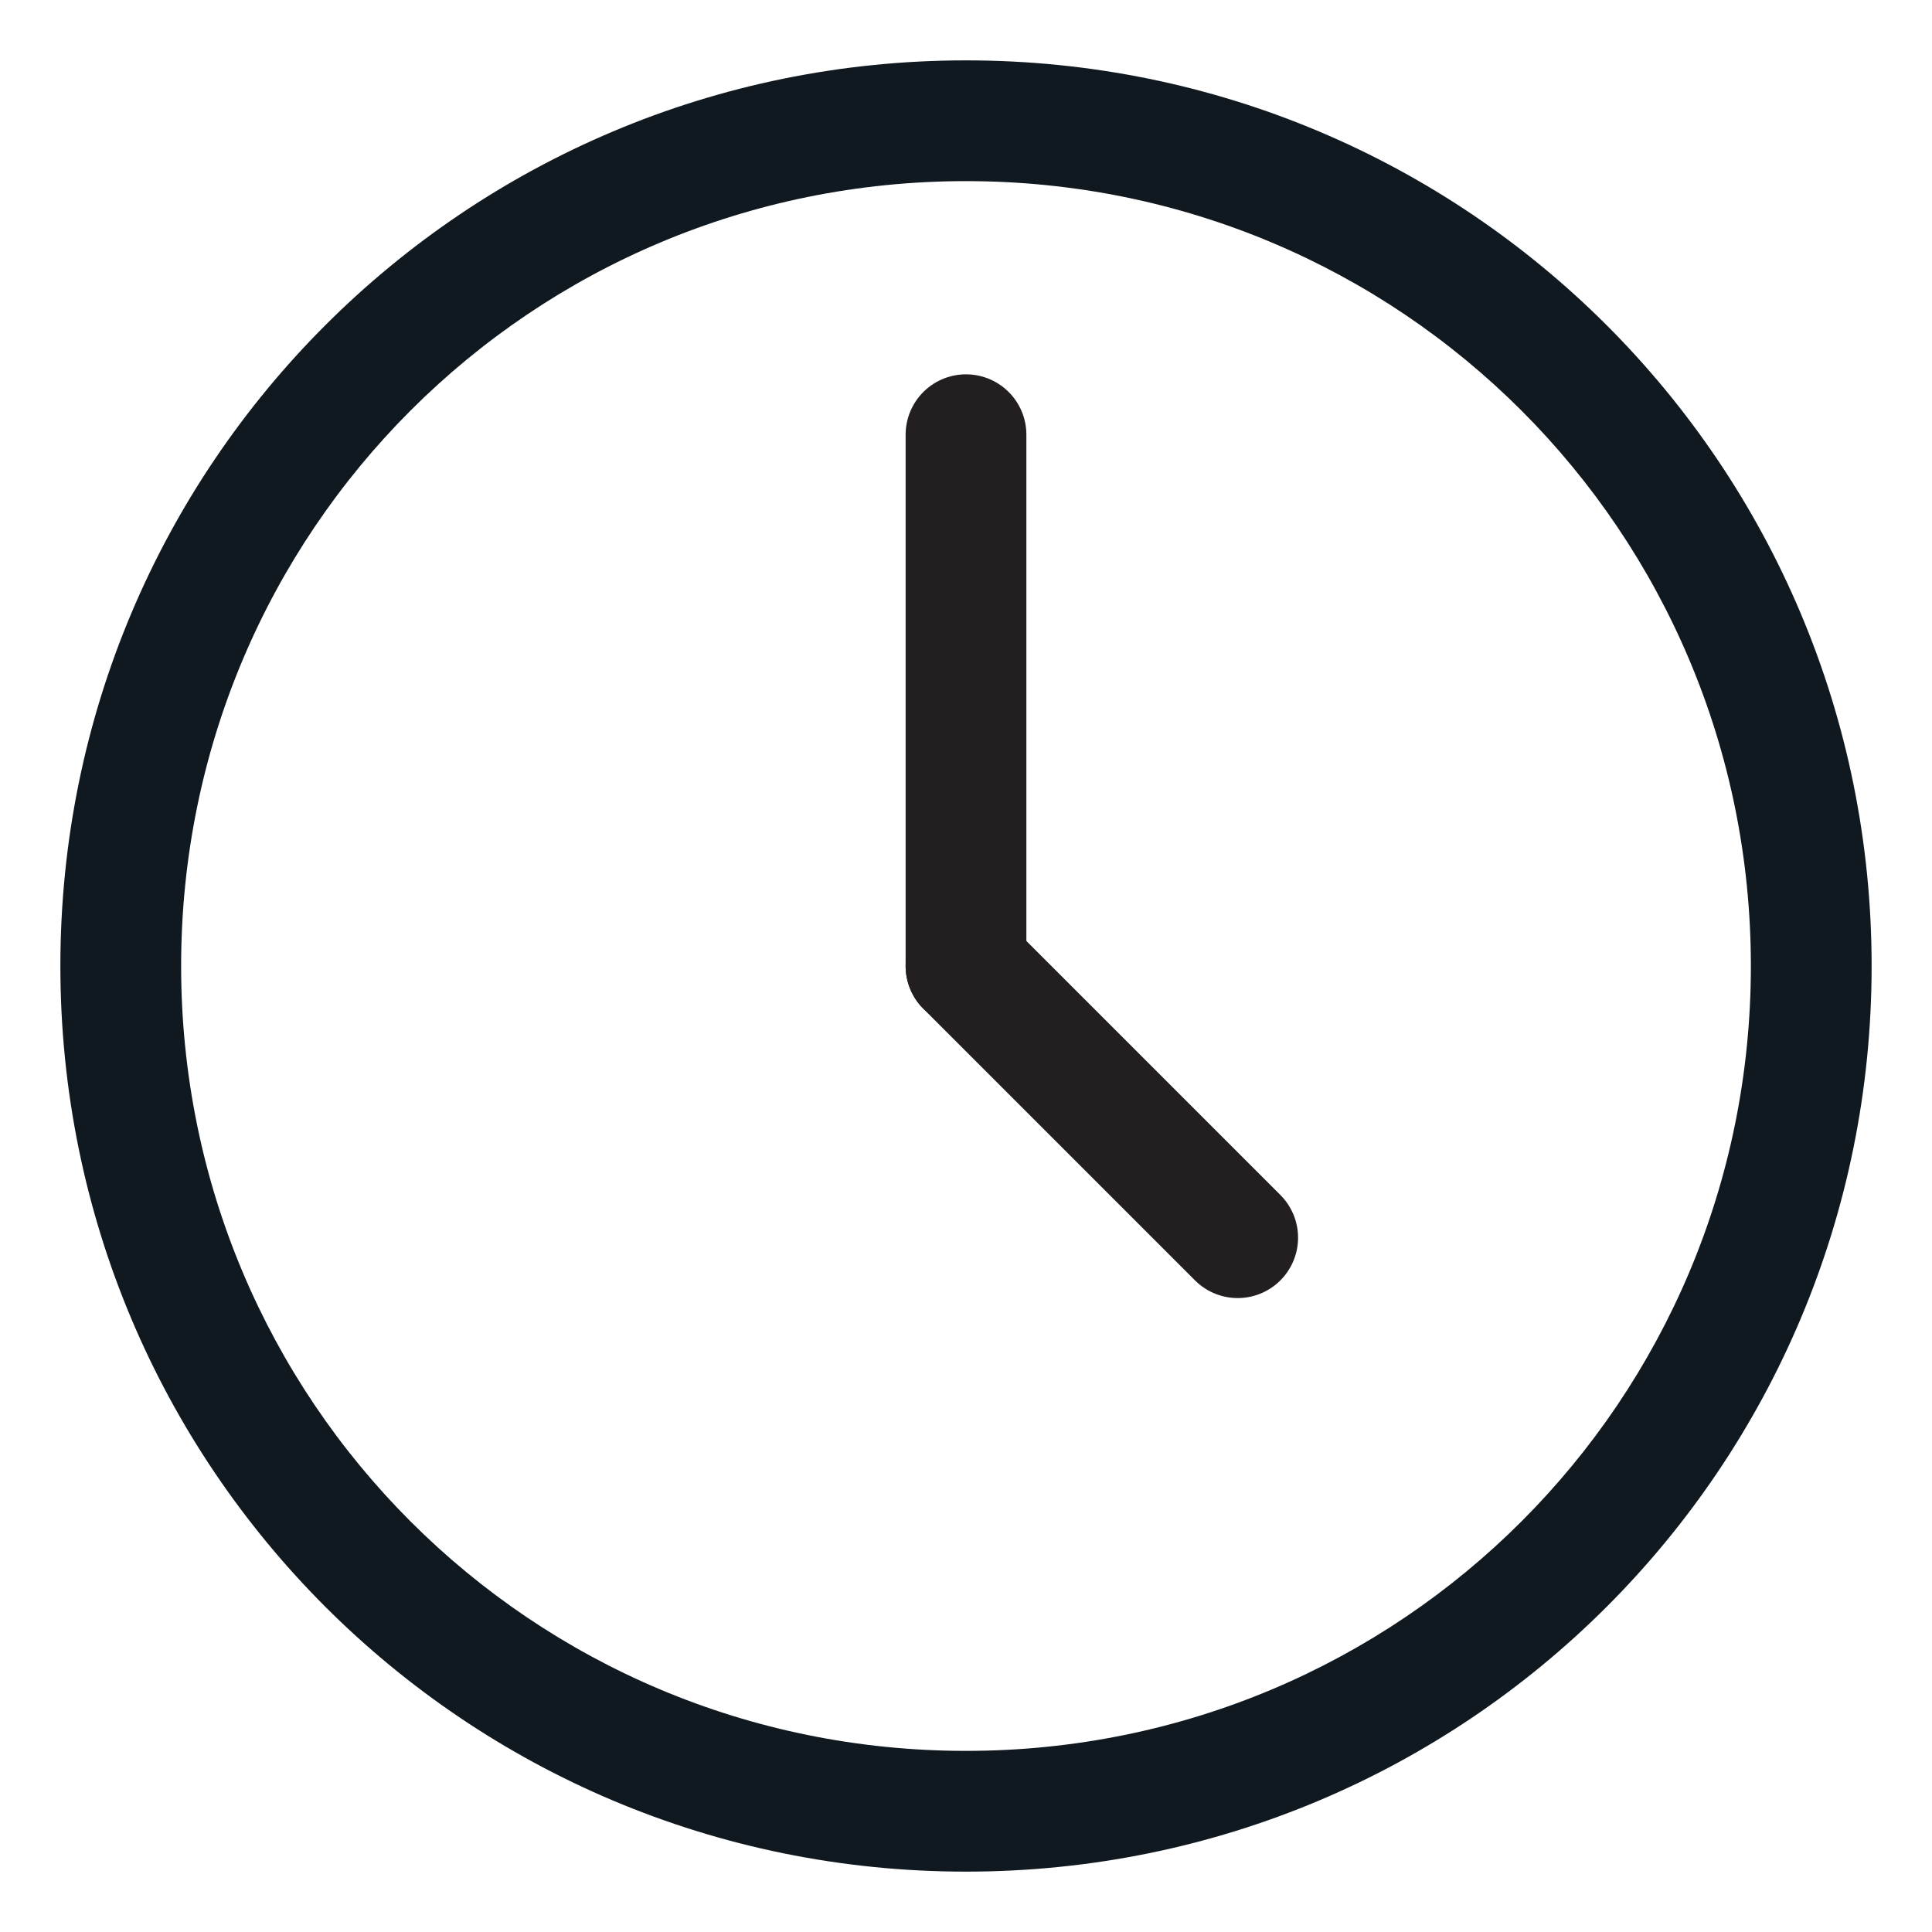
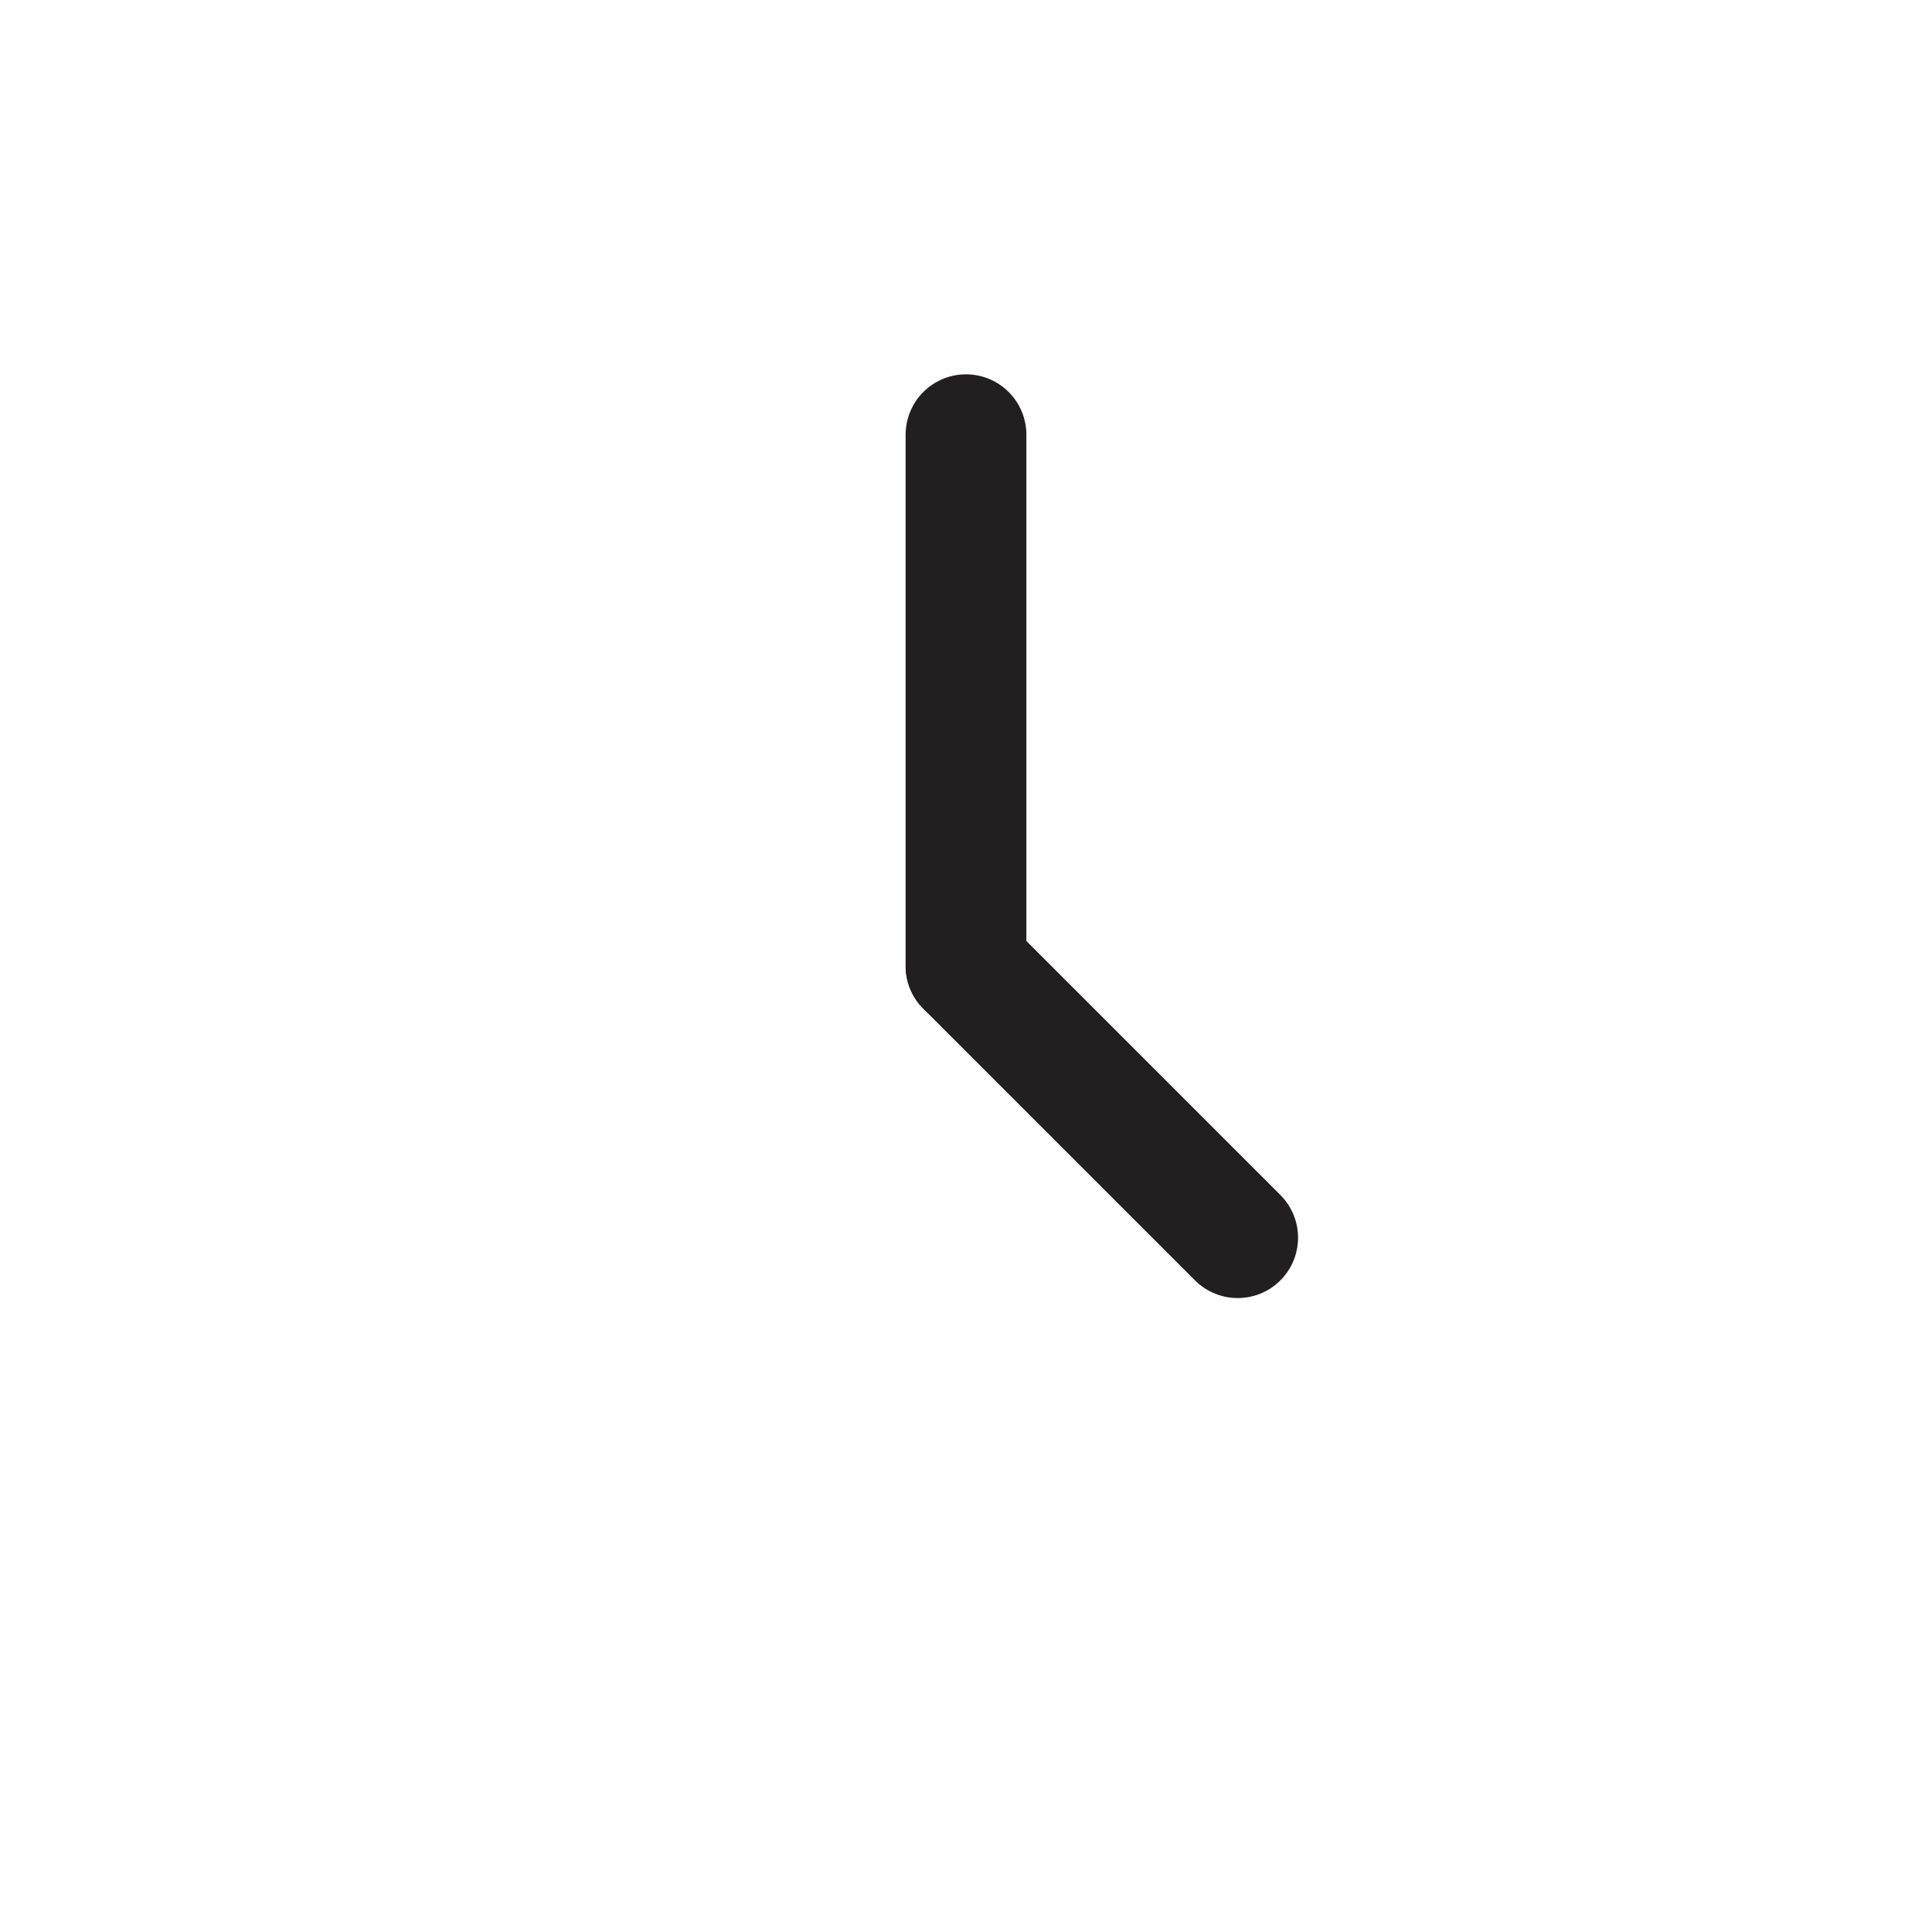
<svg xmlns="http://www.w3.org/2000/svg" id="Layer_1" data-name="Layer 1" version="1.1" viewBox="0 0 32 32">
  <defs>
    <style>
      .cls-1 {
        fill: none;
        stroke: #231f20;
        stroke-linecap: round;
        stroke-miterlimit: 10;
        stroke-width: 2px;
      }

      .cls-2 {
        fill: #101820;
        stroke-width: 0px;
      }
    </style>
  </defs>
  <g id="Layer_15" data-name="Layer 15">
-     <path class="cls-2" d="M16,31c-8.3,0-15-6.7-15-15S7.7,1,16,1s15,6.7,15,15-6.7,15-15,15ZM16,3c-7.2,0-13,5.8-13,13s5.8,13,13,13,13-5.8,13-13S23.2,3,16,3Z" />
    <line class="cls-1" x1="16" y1="16" x2="16" y2="7.2" />
    <line class="cls-1" x1="16" y1="16" x2="20.5" y2="20.5" />
  </g>
</svg>